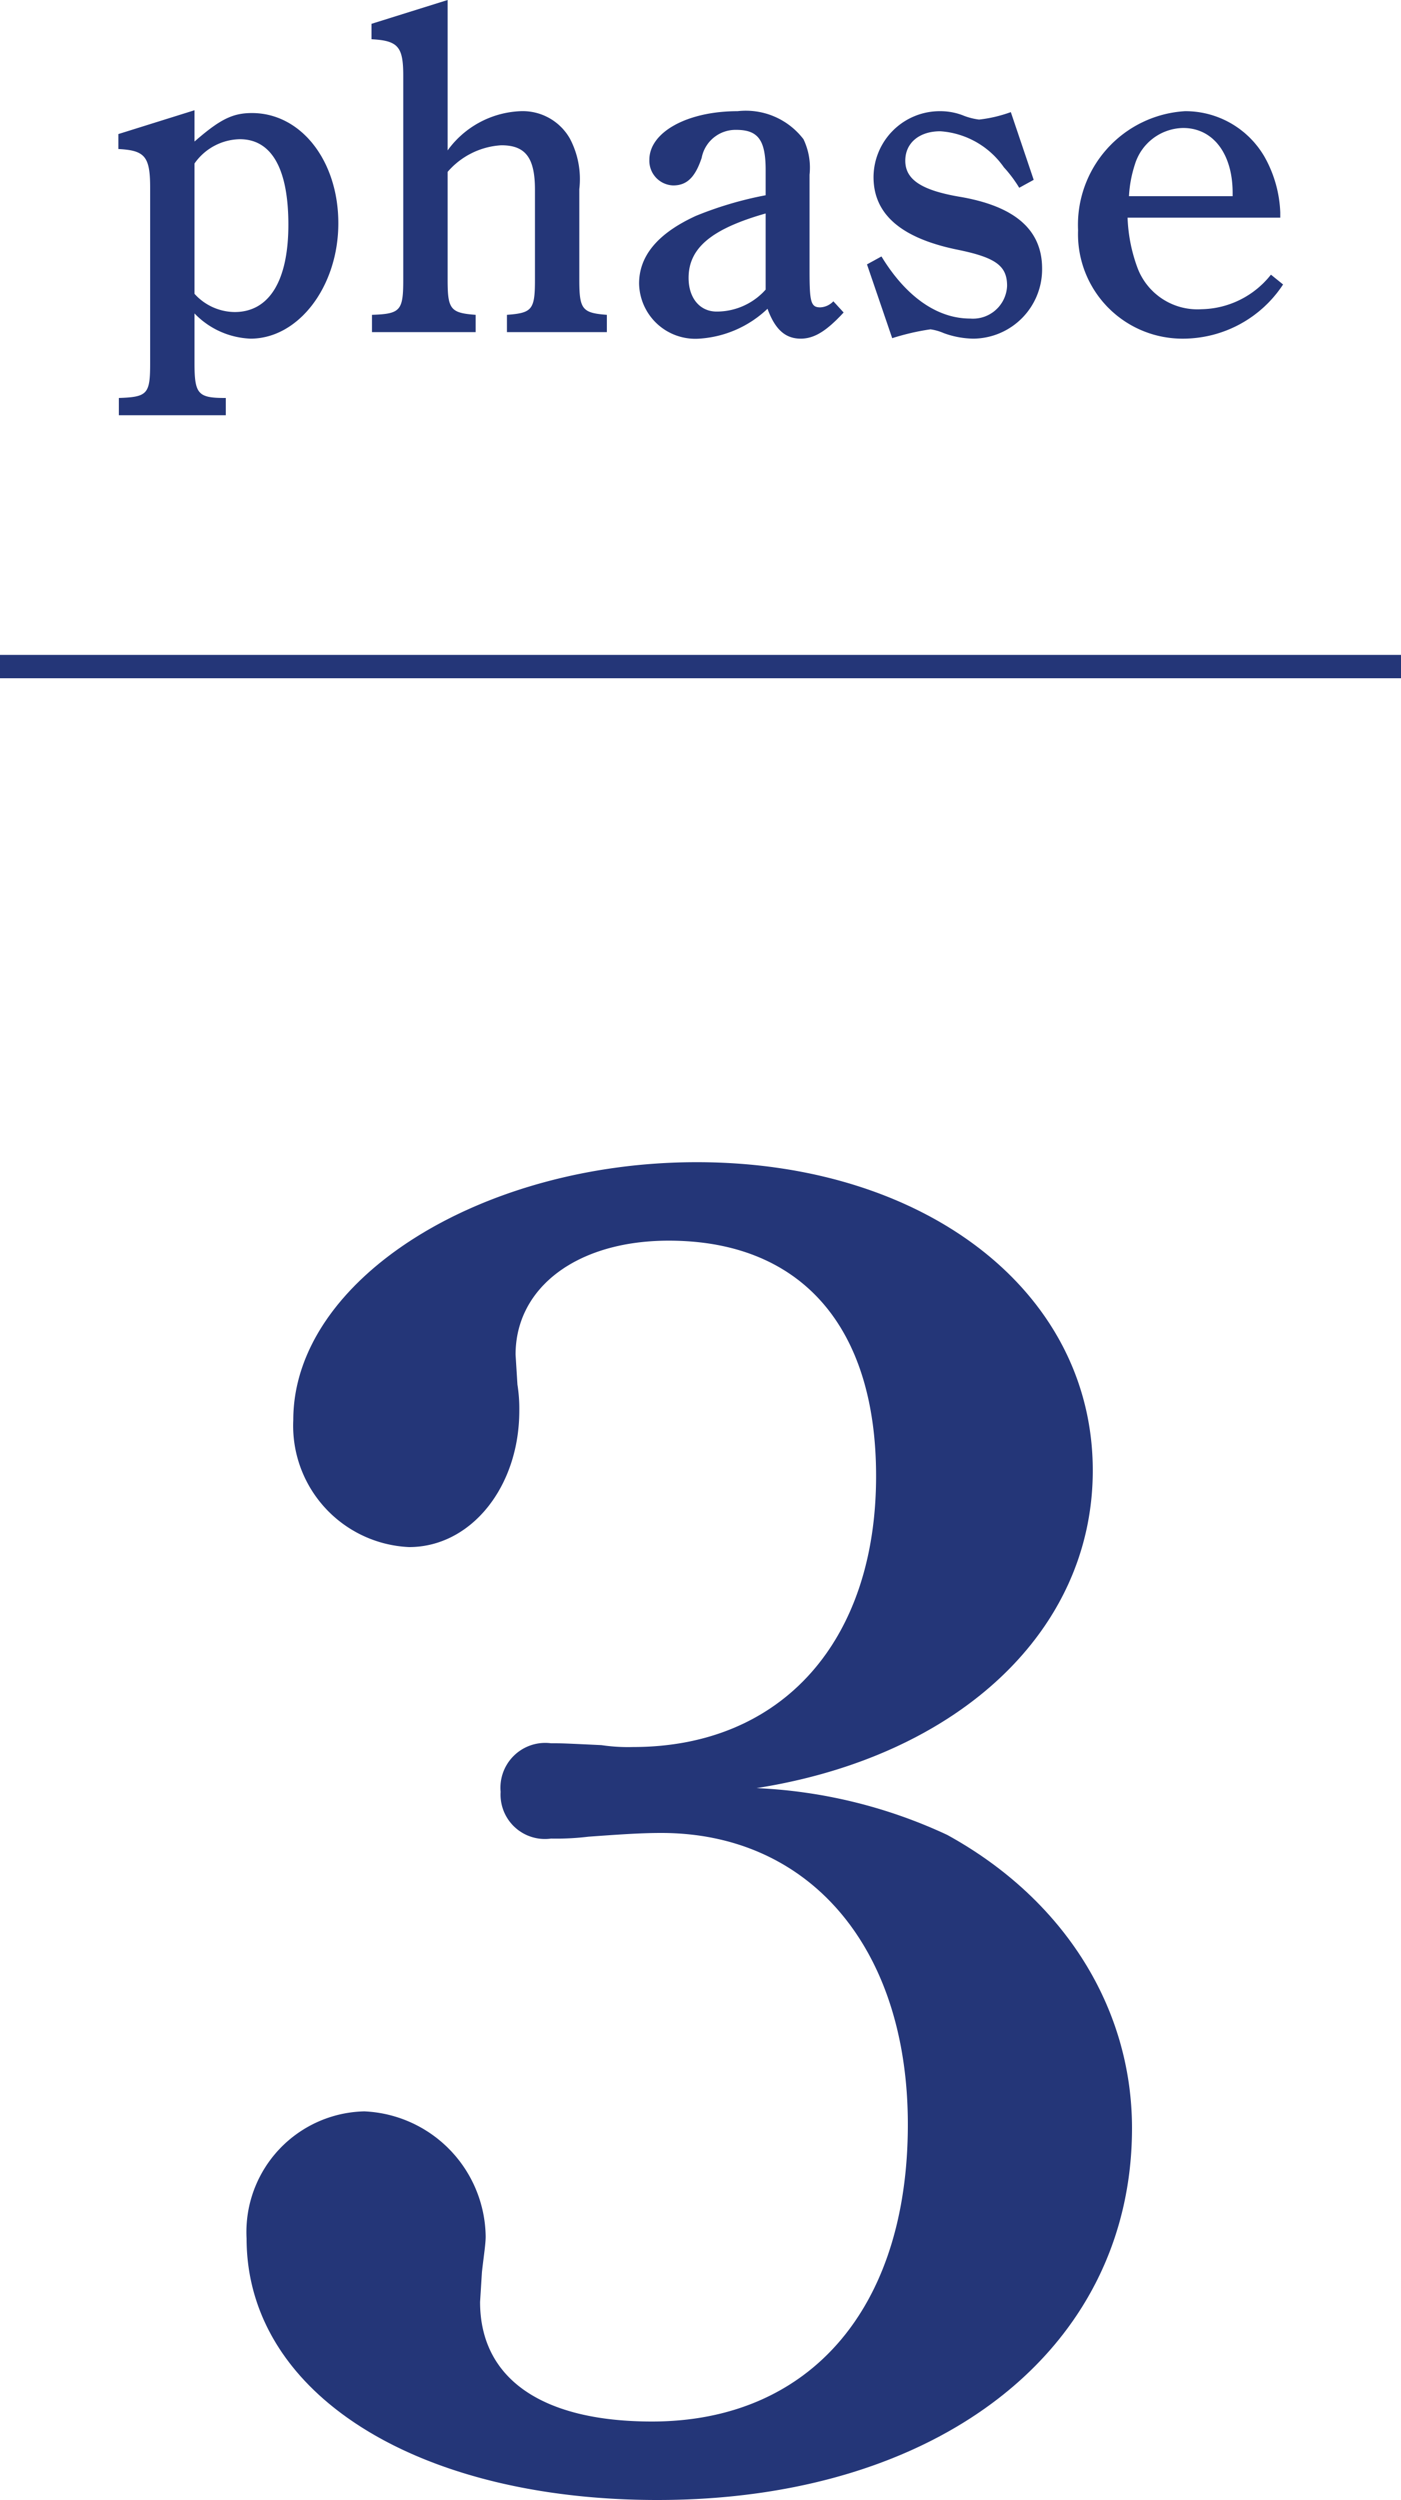
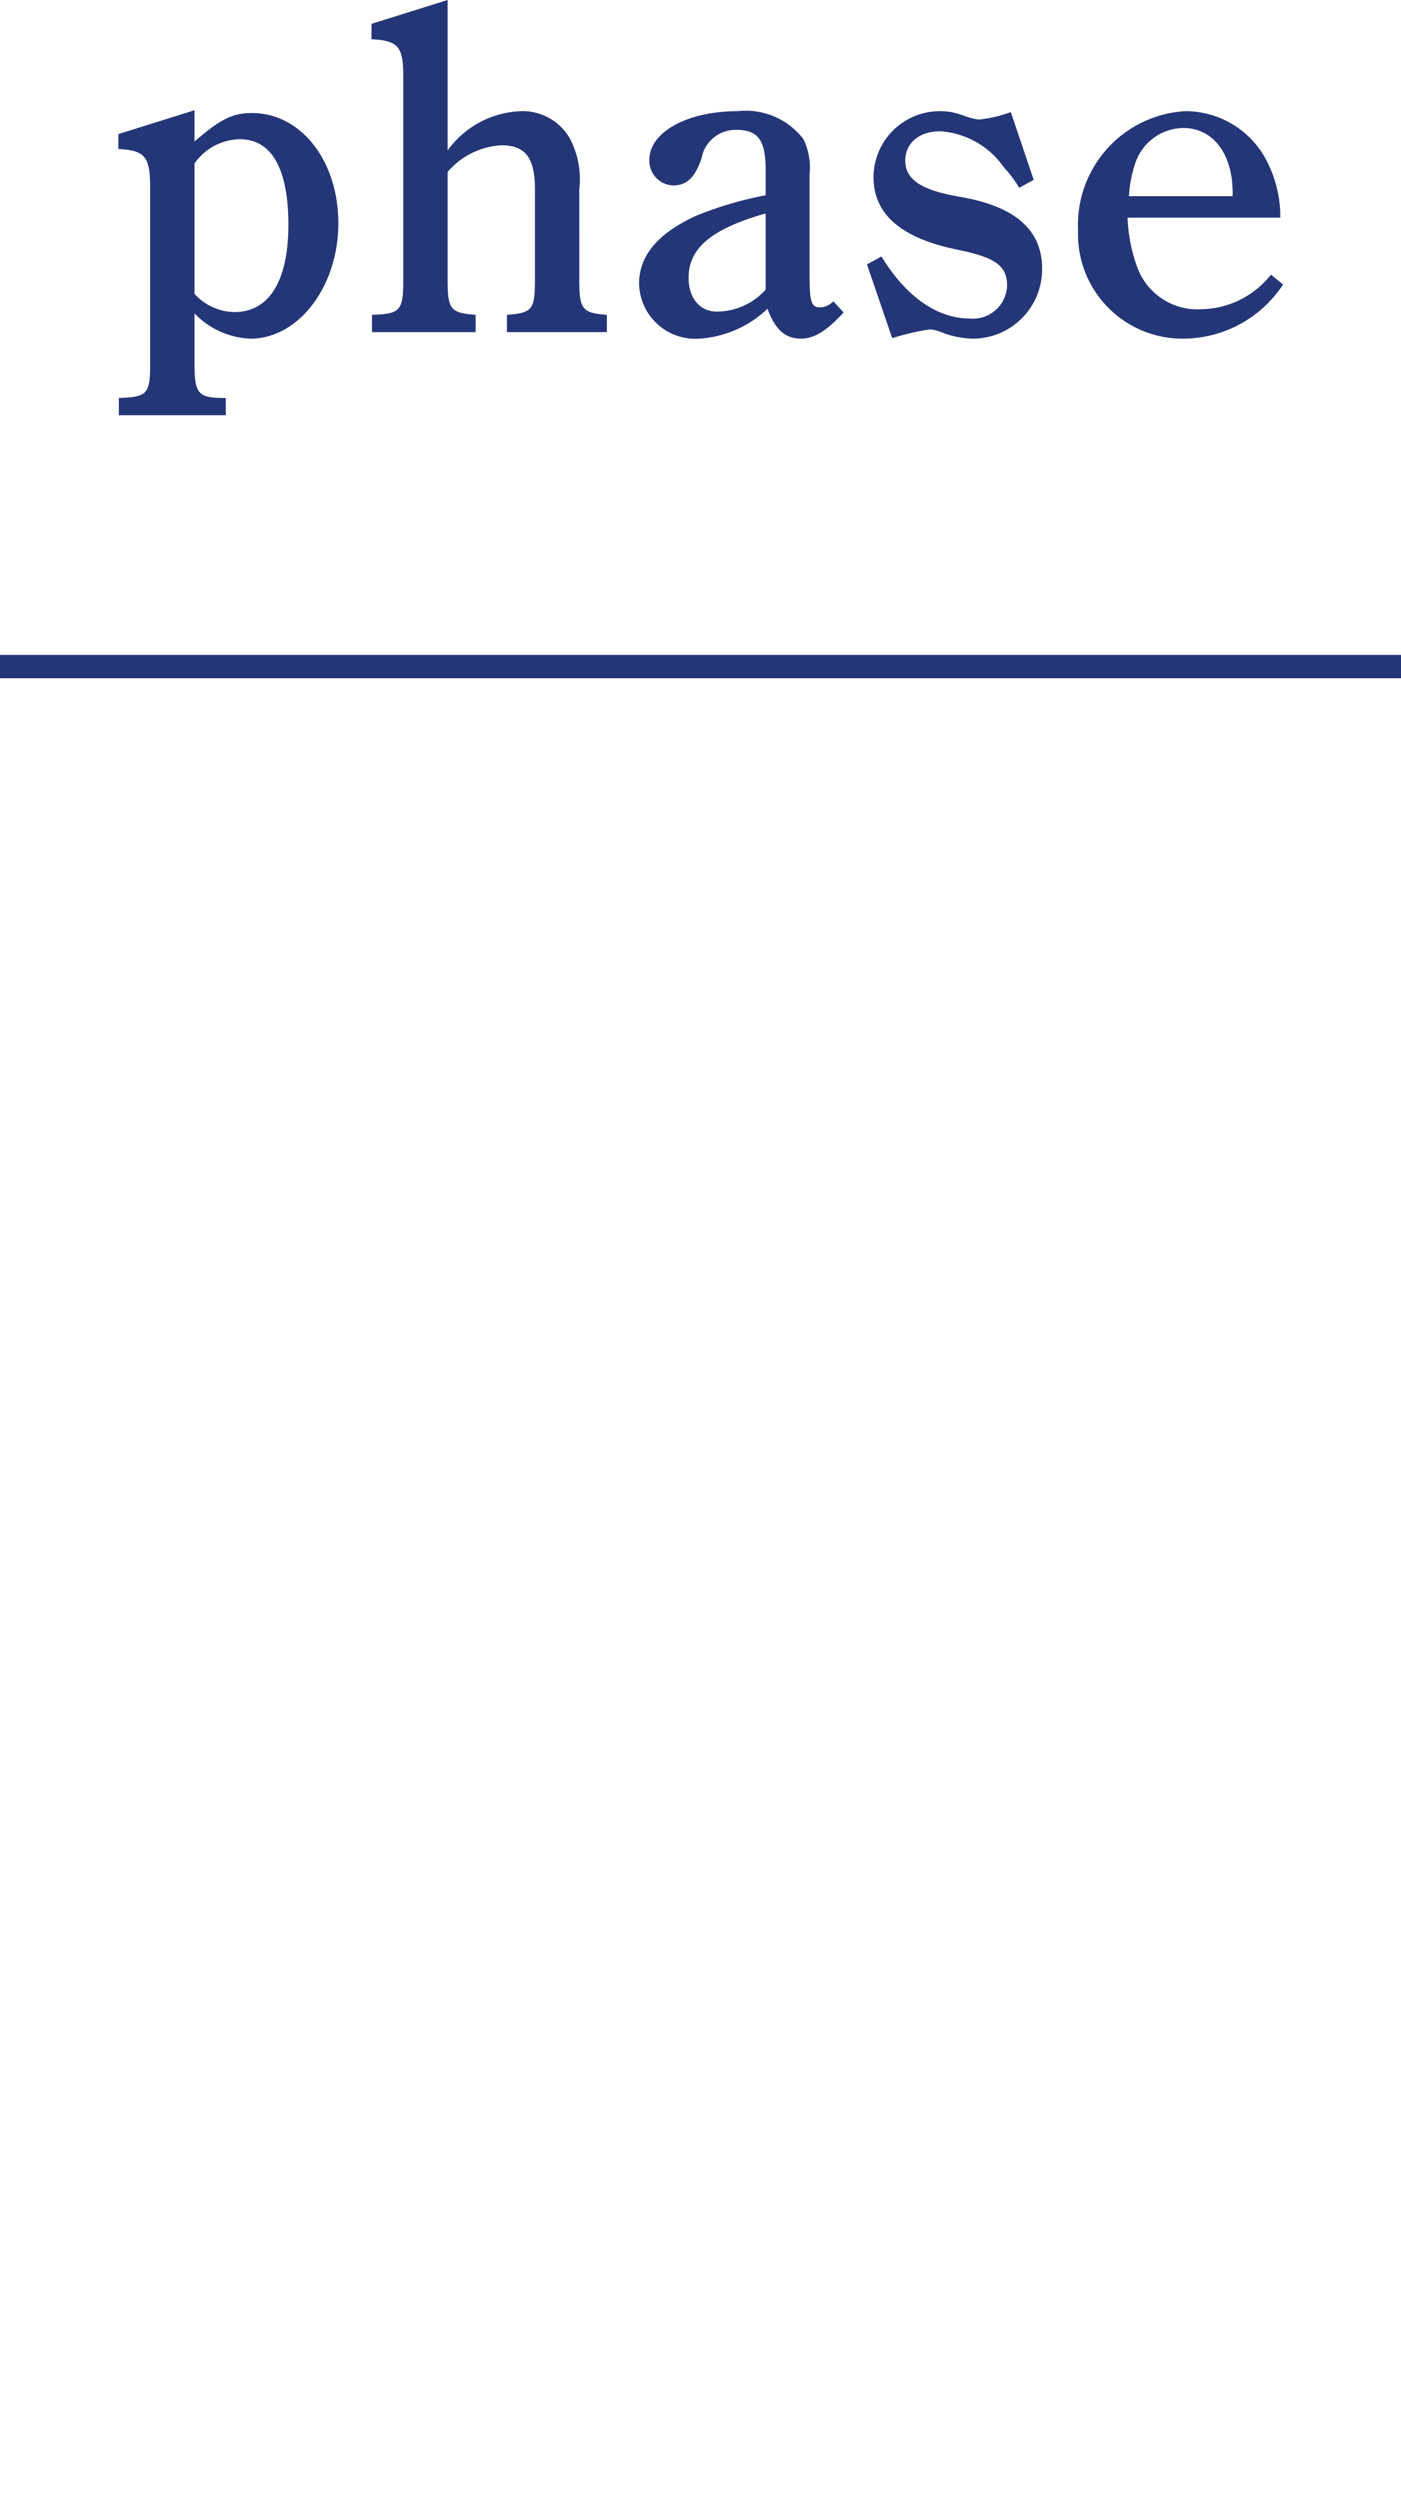
<svg xmlns="http://www.w3.org/2000/svg" width="60" height="107.04" viewBox="0 0 60 107.04">
  <g id="グループ_2204" data-name="グループ 2204" transform="translate(-290 -3213.96)">
    <path id="パス_2883" data-name="パス 2883" d="M-21.67-10.32-24.93-9.3v.64c1.14.06,1.36.32,1.36,1.66V.5c0,1.32-.1,1.46-1.34,1.5v.74h4.58V2h-.04c-1.16,0-1.3-.18-1.3-1.5V-1.62a3.516,3.516,0,0,0,2.4,1.08c2.06,0,3.76-2.24,3.76-4.94,0-2.68-1.6-4.72-3.7-4.72-.84,0-1.38.28-2.46,1.22Zm0,2.28a2.423,2.423,0,0,1,1.94-1.04c1.36,0,2.08,1.26,2.08,3.66s-.82,3.74-2.3,3.74a2.344,2.344,0,0,1-1.72-.78Zm10.84.36a3.288,3.288,0,0,1,2.3-1.14c1.04,0,1.44.54,1.44,1.9v3.86c0,1.28-.12,1.42-1.2,1.5v.74h4.28v-.74c-1.06-.08-1.18-.24-1.18-1.5V-6.94a3.715,3.715,0,0,0-.4-2.16,2.326,2.326,0,0,0-2.12-1.18A4.055,4.055,0,0,0-10.83-8.6v-6.44l-3.26,1.02v.66c1.14.06,1.36.32,1.36,1.56v8.74c0,1.32-.12,1.46-1.34,1.5v.74h4.44v-.74c-1.08-.08-1.2-.24-1.2-1.5ZM5.69-2.14a.822.822,0,0,1-.56.26c-.4,0-.46-.22-.46-1.54V-7.56a2.821,2.821,0,0,0-.26-1.52,3.107,3.107,0,0,0-2.82-1.2c-2.16,0-3.78.9-3.78,2.08A1.057,1.057,0,0,0-1.17-7.1c.58,0,.94-.34,1.22-1.18a1.476,1.476,0,0,1,1.48-1.2c.94,0,1.26.44,1.26,1.72v1.08A15.542,15.542,0,0,0-.19-5.8c-1.62.74-2.44,1.7-2.44,2.9A2.409,2.409,0,0,0-.05-.54,4.666,4.666,0,0,0,2.87-1.82c.32.88.76,1.28,1.42,1.28.58,0,1.1-.32,1.84-1.12Zm-2.9-.5a2.8,2.8,0,0,1-2.1.94c-.72,0-1.2-.58-1.2-1.44,0-1.28.98-2.1,3.3-2.76ZM7.13-3.72,8.21-.56A10.239,10.239,0,0,1,9.85-.94a2.242,2.242,0,0,1,.56.16,3.817,3.817,0,0,0,1.28.24,2.971,2.971,0,0,0,2.94-3c0-1.66-1.16-2.68-3.56-3.08-1.62-.28-2.3-.74-2.3-1.54,0-.76.6-1.26,1.5-1.26a3.62,3.62,0,0,1,2.72,1.54,5.615,5.615,0,0,1,.66.88l.62-.34-.98-2.9a5.885,5.885,0,0,1-1.36.32,2.817,2.817,0,0,1-.64-.16,2.684,2.684,0,0,0-1.02-.2A2.838,2.838,0,0,0,7.41-7.46c0,1.58,1.16,2.6,3.54,3.1,1.7.34,2.18.7,2.18,1.56a1.464,1.464,0,0,1-1.58,1.4c-1.4,0-2.74-.92-3.8-2.66Zm17.7-2v-.22a5.263,5.263,0,0,0-.66-2.36,3.916,3.916,0,0,0-3.42-1.98,4.878,4.878,0,0,0-4.58,5.1A4.474,4.474,0,0,0,20.71-.54a5.134,5.134,0,0,0,4.24-2.32l-.52-.42A3.875,3.875,0,0,1,21.45-1.8a2.744,2.744,0,0,1-2.76-1.84,6.864,6.864,0,0,1-.4-2.08Zm-6.48-.92a5.279,5.279,0,0,1,.26-1.38,2.2,2.2,0,0,1,2.06-1.54c1.28,0,2.12,1.1,2.12,2.78v.14Z" transform="translate(320 3229)" fill="#243678" />
-     <path id="パス_2884" data-name="パス 2884" d="M-7.92-51.04c0-2.88,2.64-4.88,6.56-4.88,5.6,0,8.88,3.6,8.88,10.08,0,7.12-4.08,11.6-10.4,11.6a7.762,7.762,0,0,1-1.36-.08c-1.68-.08-1.68-.08-2.16-.08a1.919,1.919,0,0,0-2.16,2.08,1.9,1.9,0,0,0,2.16,2,11.267,11.267,0,0,0,1.6-.08c1.12-.08,2.16-.16,3.12-.16,6.32,0,10.56,4.88,10.56,12.48,0,7.92-4.24,12.72-10.96,12.72-4.72,0-7.36-1.84-7.36-5.12l.08-1.28c.08-.72.16-1.2.16-1.52a5.437,5.437,0,0,0-5.2-5.36,5.168,5.168,0,0,0-5.04,5.44C-19.44-6.56-12.16-2-1.84-2,10.24-2,18.48-8.48,18.48-17.92c0-5.2-2.96-9.84-7.92-12.56a21.515,21.515,0,0,0-8.16-2c8.64-1.36,14.4-6.72,14.4-13.6,0-7.68-7.2-13.2-16.96-13.2-9.28,0-17.28,5.04-17.28,11.04a5.2,5.2,0,0,0,4.96,5.44c2.64,0,4.72-2.56,4.72-5.84a6.536,6.536,0,0,0-.08-1.12Z" transform="translate(320 3323)" fill="#243678" />
    <rect id="長方形_1951" data-name="長方形 1951" width="60" height="1" transform="translate(290 3242)" fill="#243678" />
  </g>
</svg>